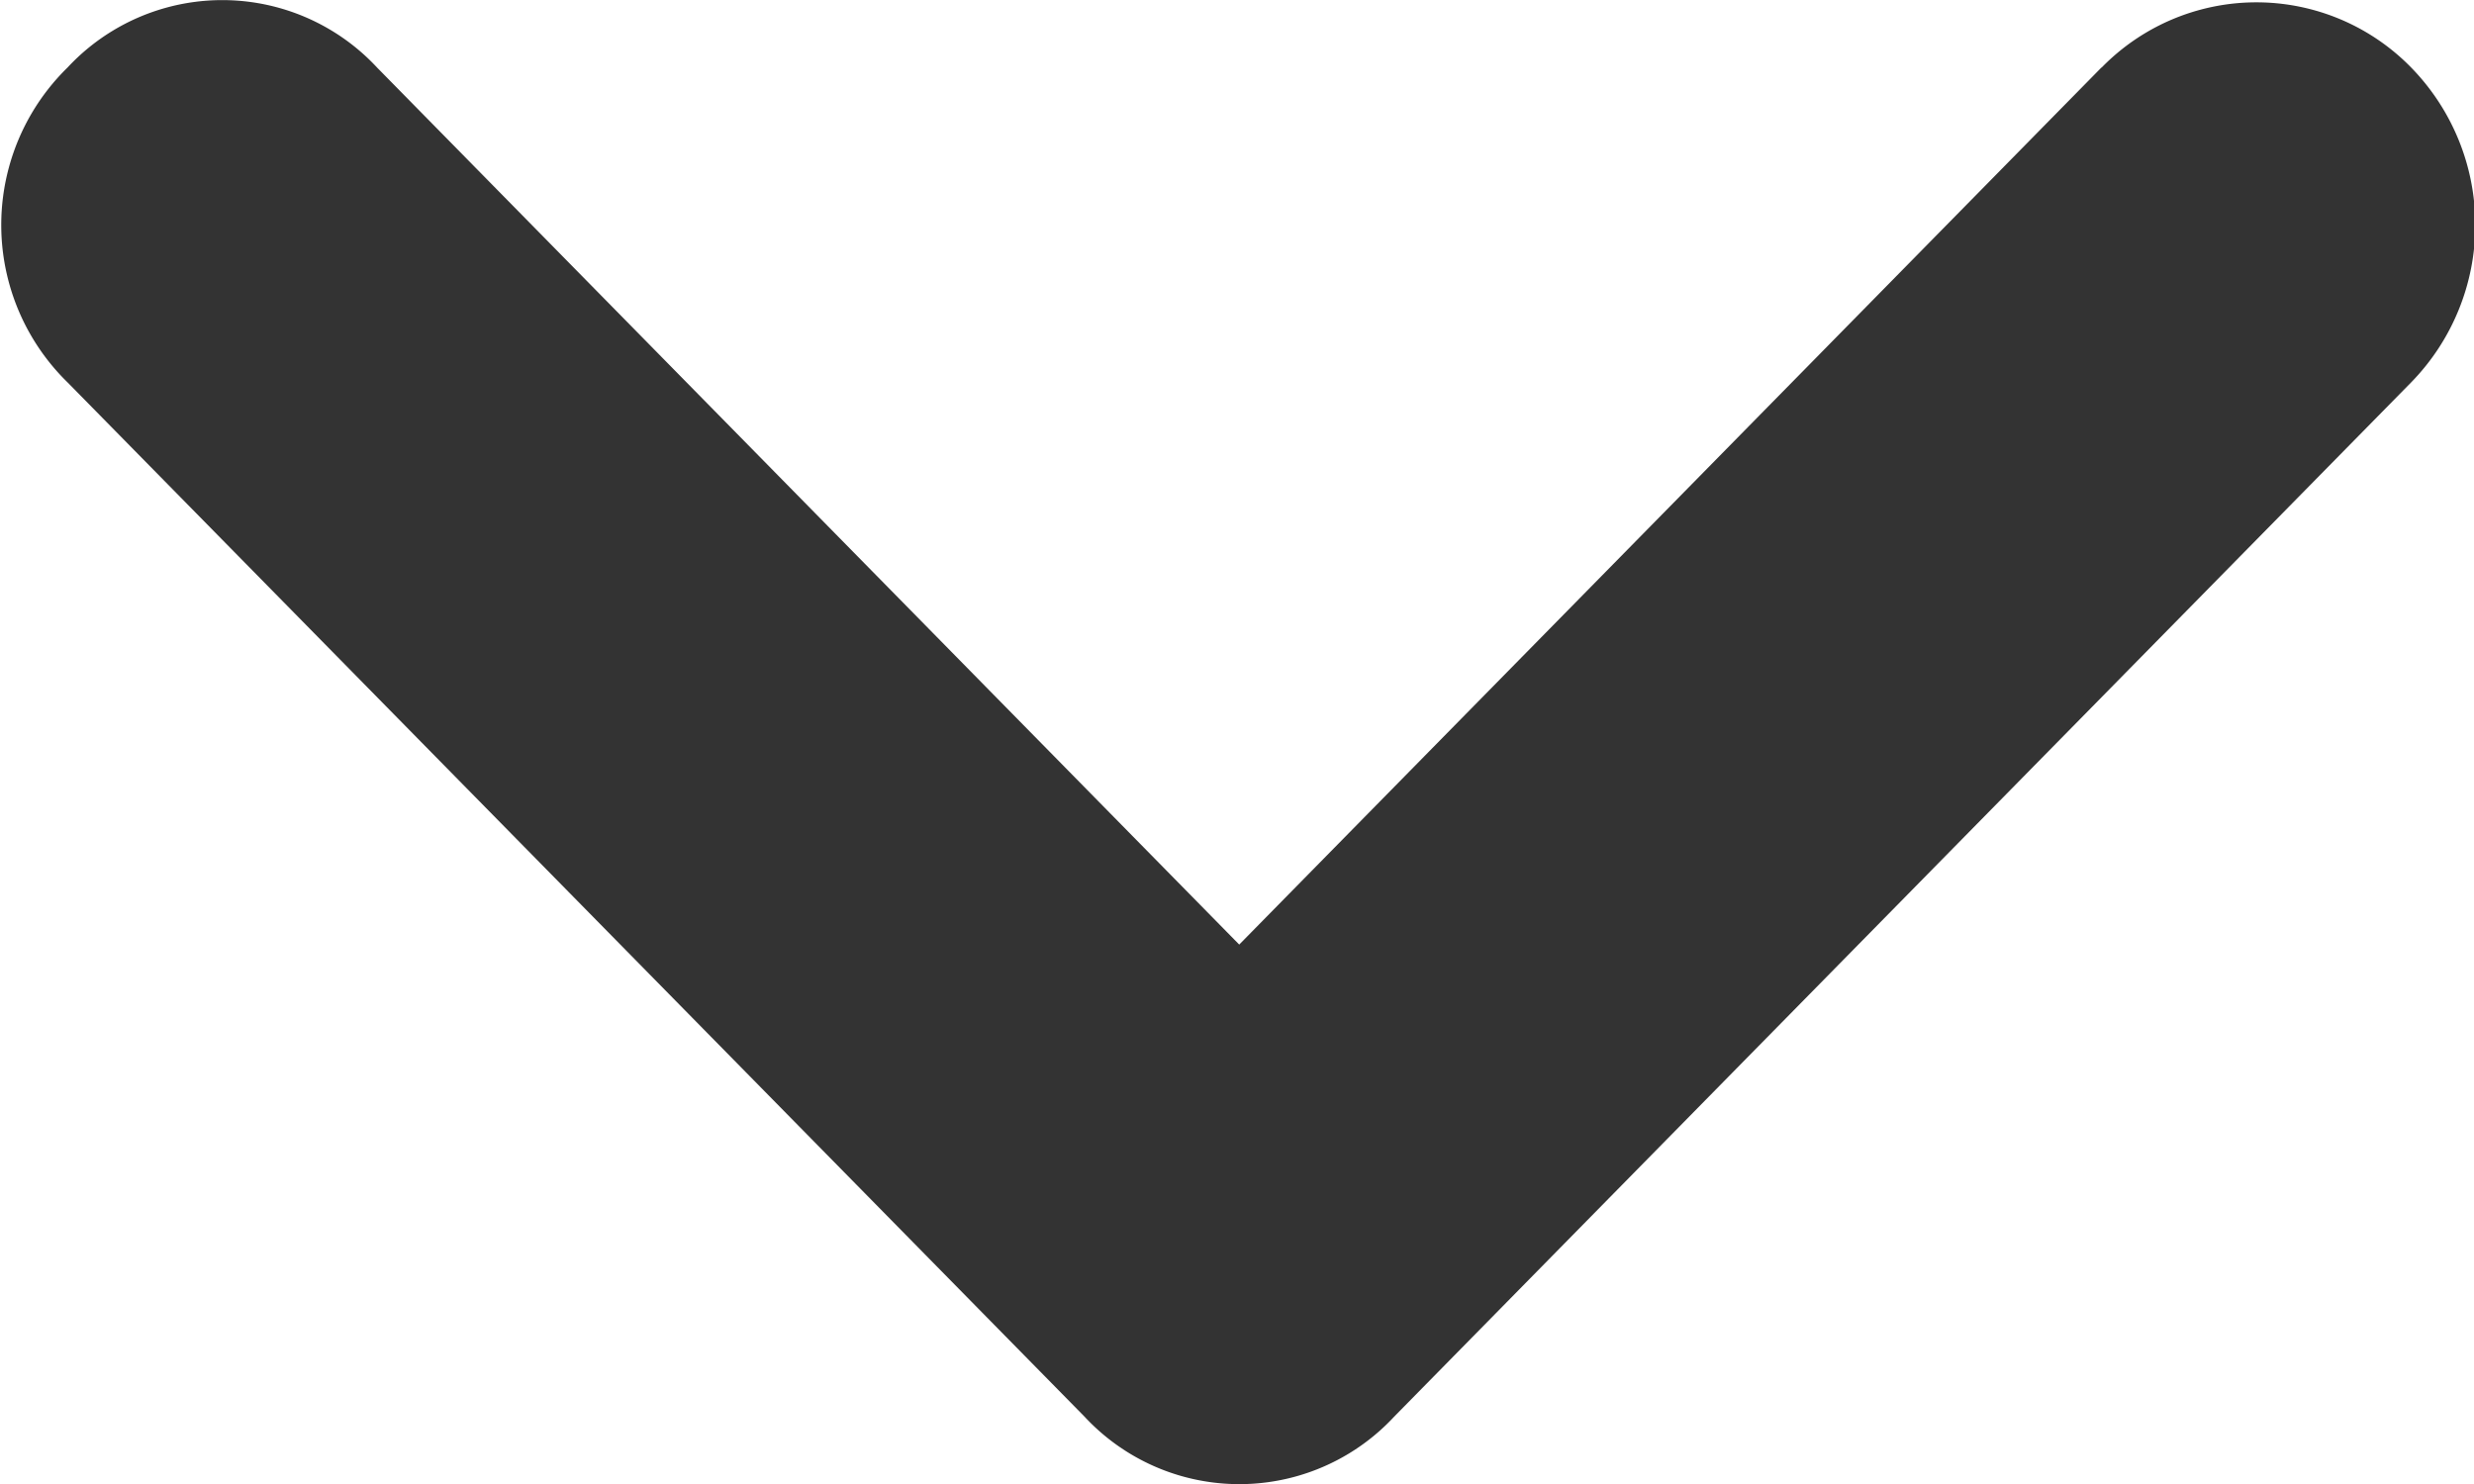
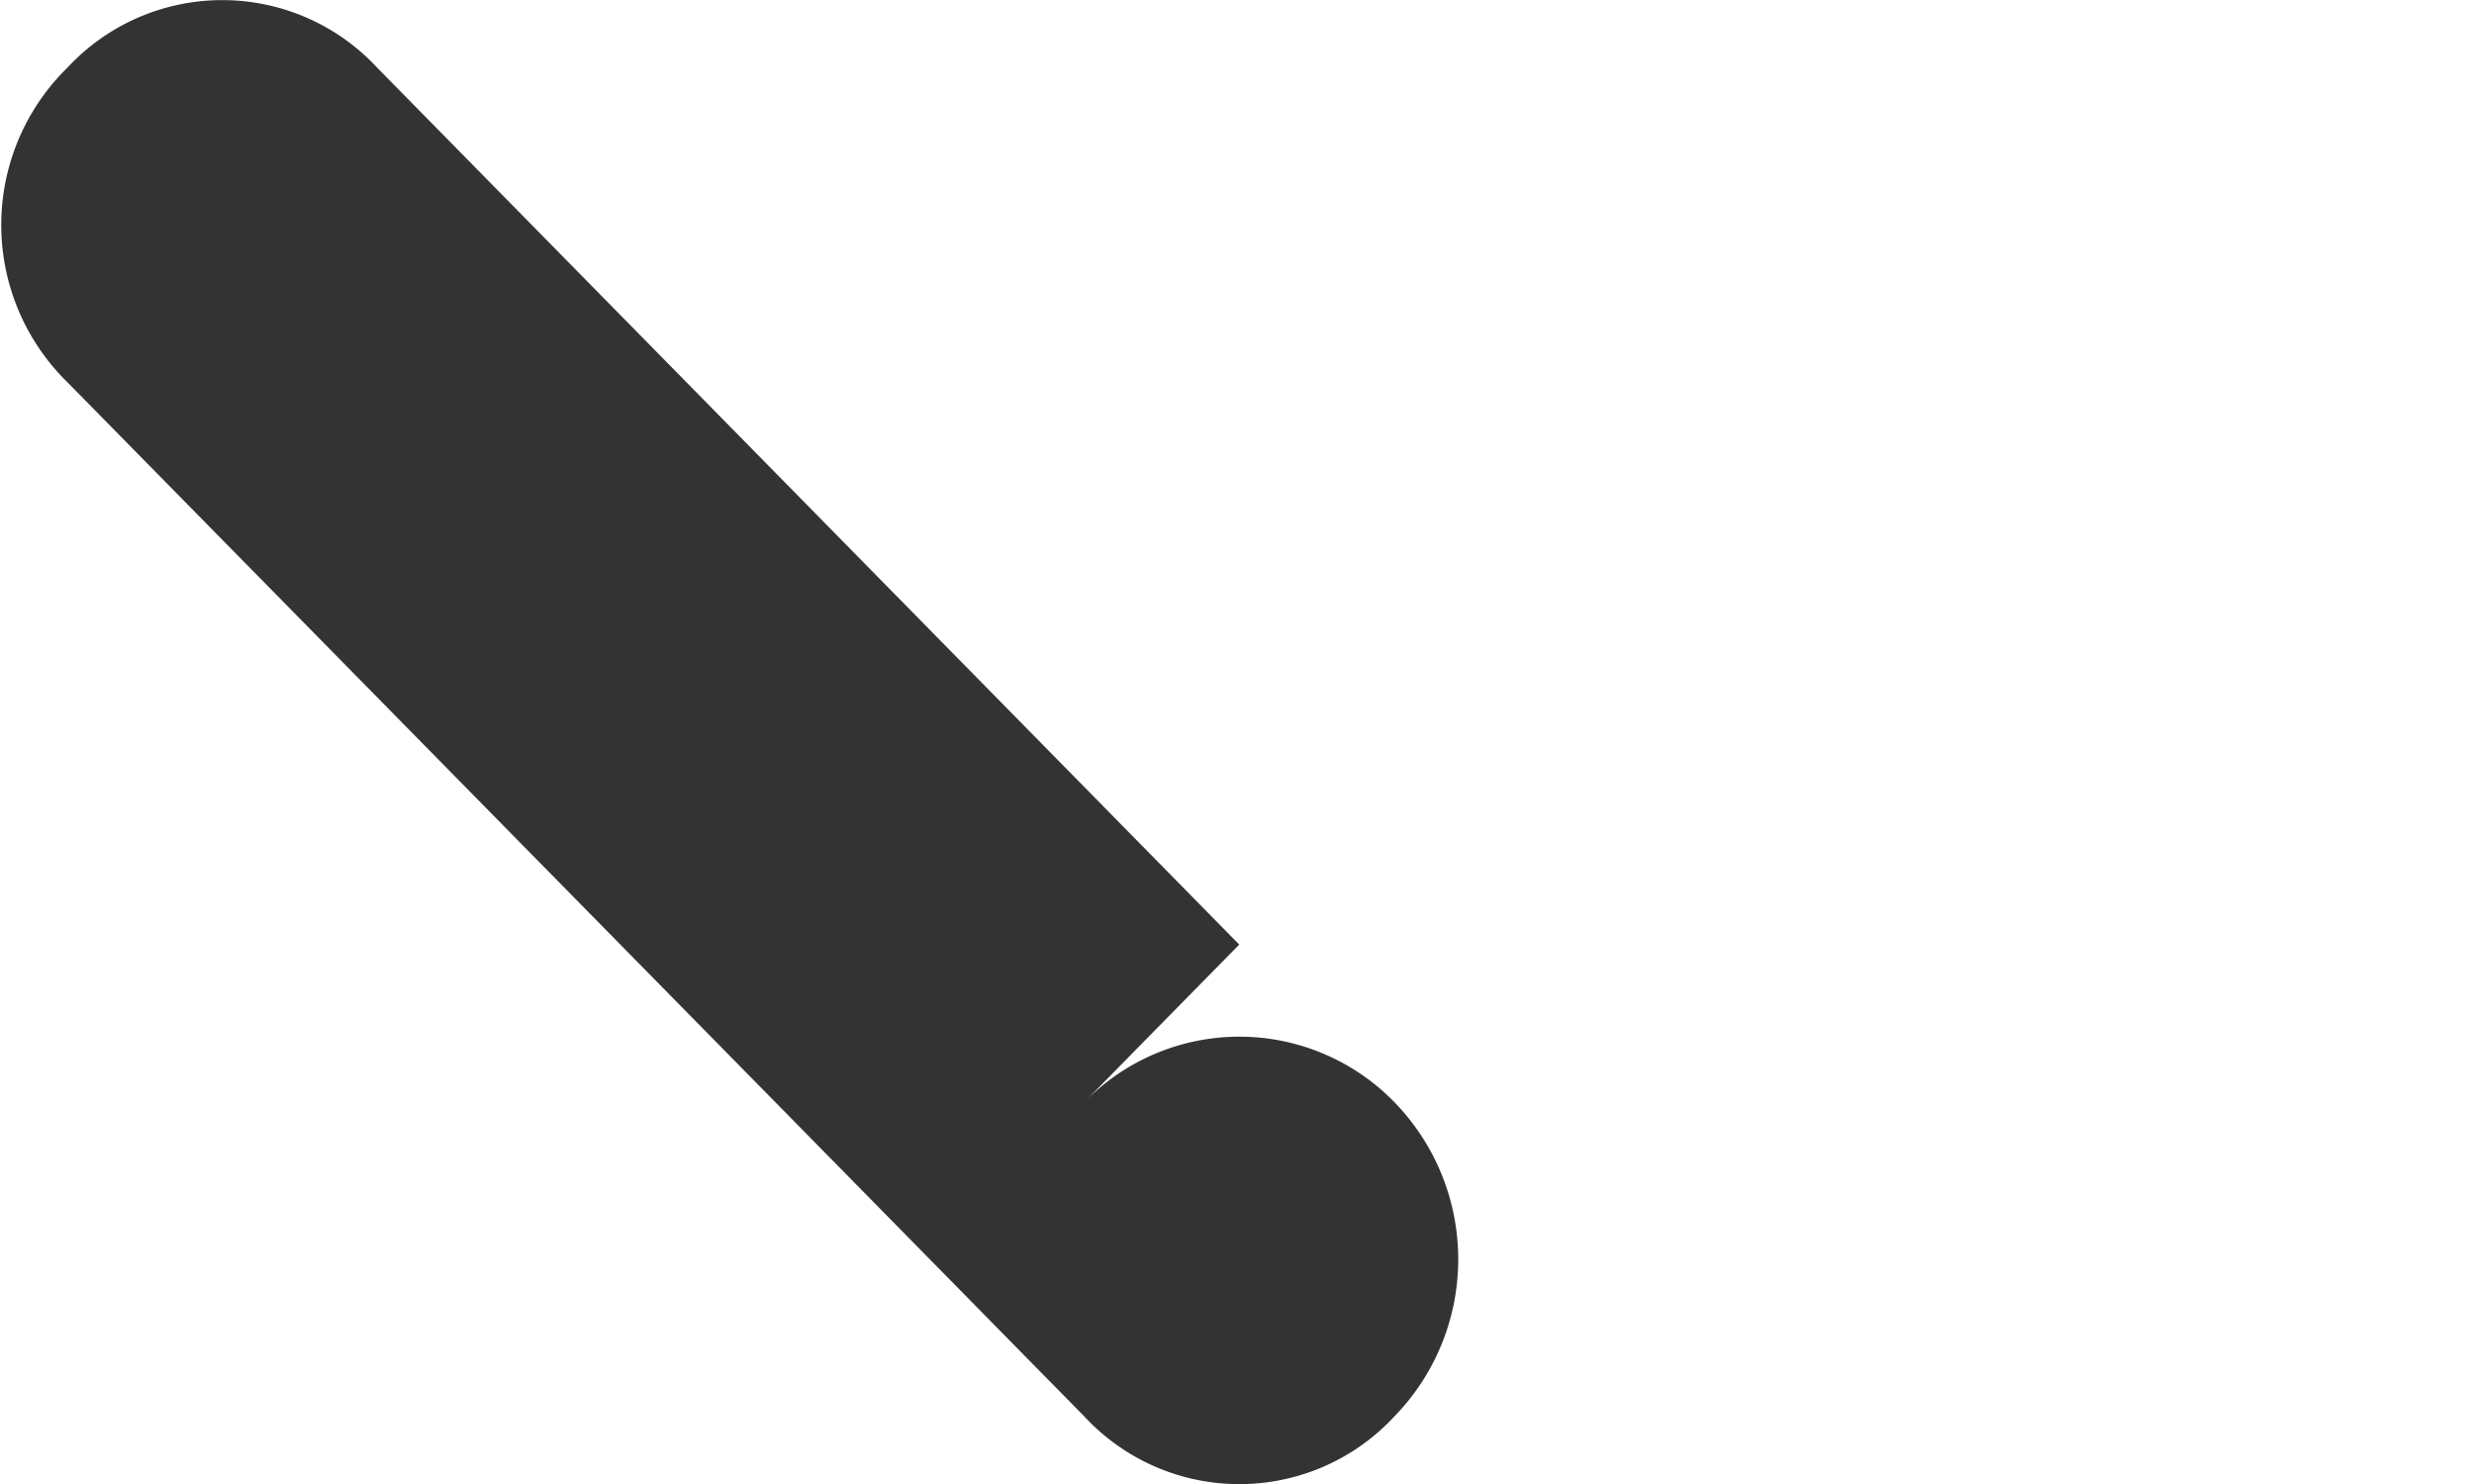
<svg xmlns="http://www.w3.org/2000/svg" width="10" height="6" viewBox="0 0 10 6">
  <defs>
    <style>
      .cls-1 {
        fill: #333;
      }
    </style>
  </defs>
-   <path id="路径_27" data-name="路径 27" class="cls-1" d="M277.3,371.479l-3.485,3.546-3.485-3.546a.854.854,0,0,0-1.251,0,.89.89,0,0,0,0,1.273l4.111,4.182a.854.854,0,0,0,1.251,0l4.111-4.182a.911.911,0,0,0,0-1.273.874.874,0,0,0-1.251,0Z" transform="translate(-268.806 -371.206)" />
+   <path id="路径_27" data-name="路径 27" class="cls-1" d="M277.3,371.479l-3.485,3.546-3.485-3.546a.854.854,0,0,0-1.251,0,.89.89,0,0,0,0,1.273l4.111,4.182a.854.854,0,0,0,1.251,0a.911.911,0,0,0,0-1.273.874.874,0,0,0-1.251,0Z" transform="translate(-268.806 -371.206)" />
</svg>